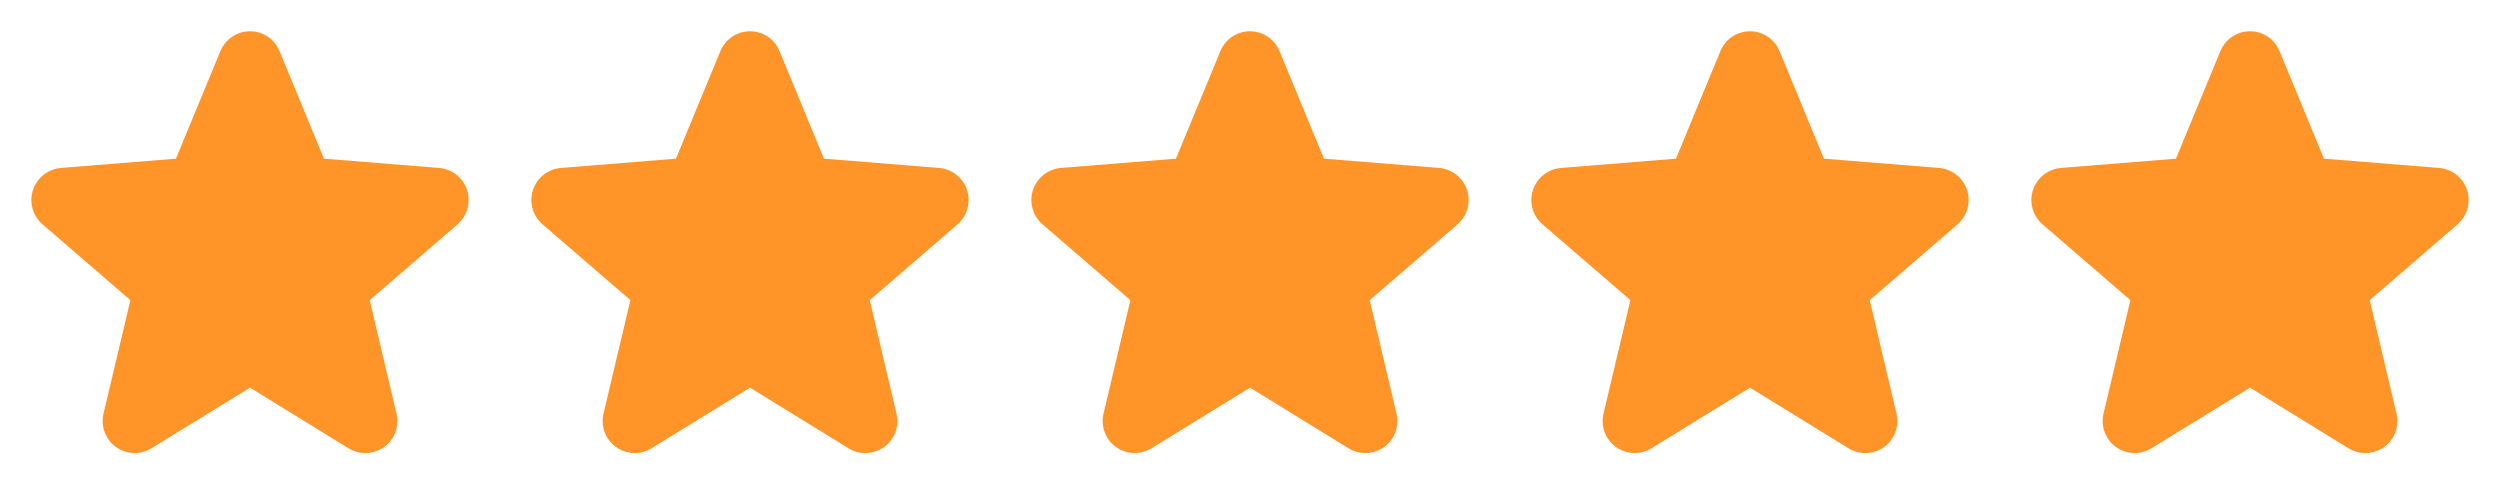
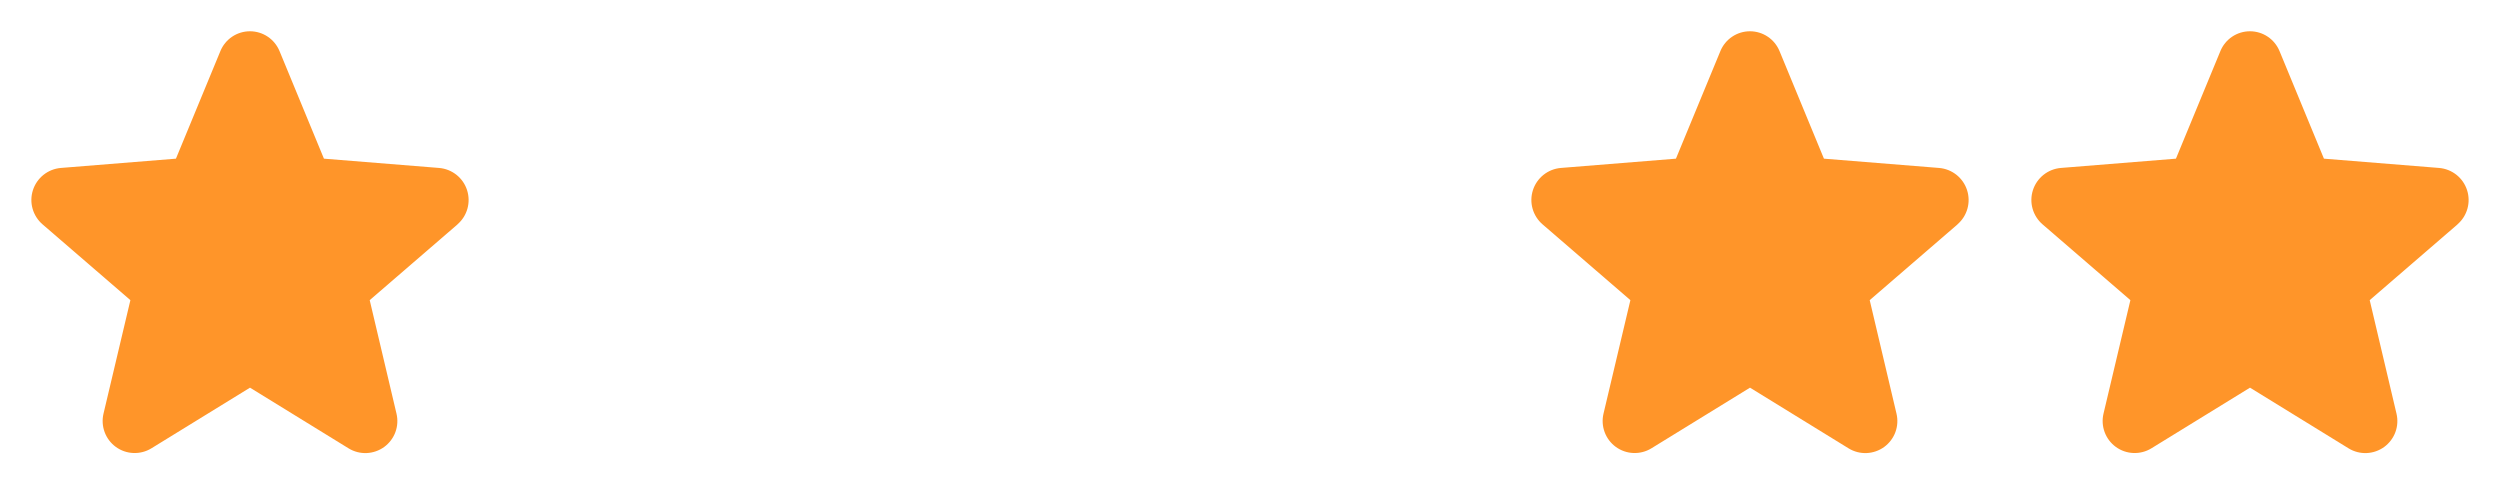
<svg xmlns="http://www.w3.org/2000/svg" width="120" height="24" viewBox="0 0 120 24" fill="none">
  <path d="M21.965 10.767L17.746 14.407L19.031 19.852C19.102 20.147 19.084 20.457 18.979 20.742C18.874 21.027 18.686 21.275 18.441 21.454C18.195 21.632 17.901 21.734 17.598 21.747C17.294 21.759 16.994 21.681 16.734 21.522L12 18.608L7.263 21.522C7.004 21.68 6.703 21.757 6.4 21.744C6.097 21.732 5.804 21.63 5.559 21.451C5.314 21.273 5.127 21.025 5.022 20.741C4.917 20.456 4.898 20.147 4.969 19.852L6.259 14.407L2.04 10.767C1.811 10.569 1.645 10.307 1.563 10.015C1.481 9.723 1.487 9.414 1.581 9.125C1.674 8.837 1.85 8.582 2.087 8.393C2.324 8.204 2.612 8.089 2.914 8.062L8.445 7.616L10.579 2.452C10.694 2.171 10.891 1.93 11.143 1.761C11.396 1.591 11.694 1.501 11.998 1.501C12.302 1.501 12.599 1.591 12.852 1.761C13.104 1.93 13.301 2.171 13.417 2.452L15.549 7.616L21.081 8.062C21.383 8.088 21.672 8.202 21.91 8.391C22.148 8.58 22.325 8.835 22.418 9.124C22.512 9.412 22.518 9.723 22.437 10.015C22.355 10.308 22.189 10.569 21.959 10.768L21.965 10.767Z" fill="#FF9529" />
-   <path d="M45.965 10.767L41.746 14.407L43.031 19.852C43.102 20.147 43.084 20.457 42.979 20.742C42.874 21.027 42.686 21.275 42.441 21.454C42.195 21.632 41.901 21.734 41.598 21.747C41.294 21.759 40.994 21.681 40.734 21.522L36 18.608L31.263 21.522C31.003 21.68 30.703 21.757 30.4 21.744C30.097 21.732 29.805 21.63 29.559 21.451C29.314 21.273 29.127 21.025 29.022 20.741C28.917 20.456 28.898 20.147 28.969 19.852L30.259 14.407L26.04 10.767C25.811 10.569 25.645 10.307 25.563 10.015C25.481 9.723 25.487 9.414 25.581 9.125C25.674 8.837 25.85 8.582 26.087 8.393C26.324 8.204 26.612 8.089 26.914 8.062L32.445 7.616L34.579 2.452C34.694 2.171 34.891 1.93 35.144 1.761C35.396 1.591 35.694 1.501 35.998 1.501C36.302 1.501 36.599 1.591 36.852 1.761C37.105 1.93 37.301 2.171 37.417 2.452L39.549 7.616L45.081 8.062C45.383 8.088 45.672 8.202 45.91 8.391C46.148 8.58 46.325 8.835 46.418 9.124C46.512 9.412 46.519 9.723 46.437 10.015C46.355 10.308 46.189 10.569 45.959 10.768L45.965 10.767Z" fill="#FF9529" />
-   <path d="M69.965 10.767L65.746 14.407L67.031 19.852C67.102 20.147 67.084 20.457 66.979 20.742C66.874 21.027 66.686 21.275 66.441 21.454C66.195 21.632 65.901 21.734 65.598 21.747C65.294 21.759 64.994 21.681 64.734 21.522L60 18.608L55.263 21.522C55.004 21.68 54.703 21.757 54.4 21.744C54.097 21.732 53.804 21.63 53.559 21.451C53.314 21.273 53.127 21.025 53.022 20.741C52.917 20.456 52.898 20.147 52.969 19.852L54.259 14.407L50.04 10.767C49.811 10.569 49.645 10.307 49.563 10.015C49.481 9.723 49.487 9.414 49.581 9.125C49.674 8.837 49.85 8.582 50.087 8.393C50.324 8.204 50.612 8.089 50.914 8.062L56.445 7.616L58.579 2.452C58.694 2.171 58.891 1.93 59.144 1.761C59.396 1.591 59.694 1.501 59.998 1.501C60.302 1.501 60.599 1.591 60.852 1.761C61.105 1.93 61.301 2.171 61.417 2.452L63.549 7.616L69.081 8.062C69.383 8.088 69.672 8.202 69.91 8.391C70.147 8.58 70.325 8.835 70.418 9.124C70.512 9.412 70.519 9.723 70.437 10.015C70.355 10.308 70.189 10.569 69.959 10.768L69.965 10.767Z" fill="#FF9529" />
  <path d="M93.965 10.767L89.746 14.407L91.031 19.852C91.102 20.147 91.084 20.457 90.979 20.742C90.874 21.027 90.686 21.275 90.441 21.454C90.195 21.632 89.901 21.734 89.598 21.747C89.294 21.759 88.994 21.681 88.734 21.522L84 18.608L79.263 21.522C79.004 21.68 78.703 21.757 78.4 21.744C78.097 21.732 77.805 21.63 77.559 21.451C77.314 21.273 77.127 21.025 77.022 20.741C76.917 20.456 76.898 20.147 76.969 19.852L78.259 14.407L74.04 10.767C73.811 10.569 73.645 10.307 73.563 10.015C73.481 9.723 73.487 9.414 73.581 9.125C73.674 8.837 73.85 8.582 74.087 8.393C74.324 8.204 74.612 8.089 74.914 8.062L80.445 7.616L82.579 2.452C82.694 2.171 82.891 1.93 83.144 1.761C83.396 1.591 83.694 1.501 83.998 1.501C84.302 1.501 84.599 1.591 84.852 1.761C85.105 1.93 85.301 2.171 85.417 2.452L87.549 7.616L93.081 8.062C93.383 8.088 93.672 8.202 93.91 8.391C94.147 8.58 94.325 8.835 94.418 9.124C94.512 9.412 94.519 9.723 94.437 10.015C94.355 10.308 94.189 10.569 93.959 10.768L93.965 10.767Z" fill="#FF9529" />
  <path d="M117.965 10.767L113.746 14.407L115.031 19.852C115.102 20.147 115.084 20.457 114.979 20.742C114.874 21.027 114.686 21.275 114.441 21.454C114.195 21.632 113.902 21.734 113.598 21.747C113.294 21.759 112.994 21.681 112.734 21.522L108 18.608L103.263 21.522C103.004 21.68 102.703 21.757 102.4 21.744C102.097 21.732 101.804 21.63 101.559 21.451C101.314 21.273 101.127 21.025 101.022 20.741C100.917 20.456 100.898 20.147 100.969 19.852L102.259 14.407L98.04 10.767C97.811 10.569 97.645 10.307 97.563 10.015C97.481 9.723 97.487 9.414 97.581 9.125C97.674 8.837 97.85 8.582 98.087 8.393C98.324 8.204 98.612 8.089 98.914 8.062L104.445 7.616L106.579 2.452C106.694 2.171 106.891 1.93 107.143 1.761C107.396 1.591 107.693 1.501 107.998 1.501C108.302 1.501 108.599 1.591 108.852 1.761C109.104 1.93 109.301 2.171 109.417 2.452L111.549 7.616L117.081 8.062C117.383 8.088 117.672 8.202 117.91 8.391C118.148 8.58 118.324 8.835 118.418 9.124C118.512 9.412 118.519 9.723 118.437 10.015C118.355 10.308 118.189 10.569 117.959 10.768L117.965 10.767Z" fill="#FF9529" />
</svg>